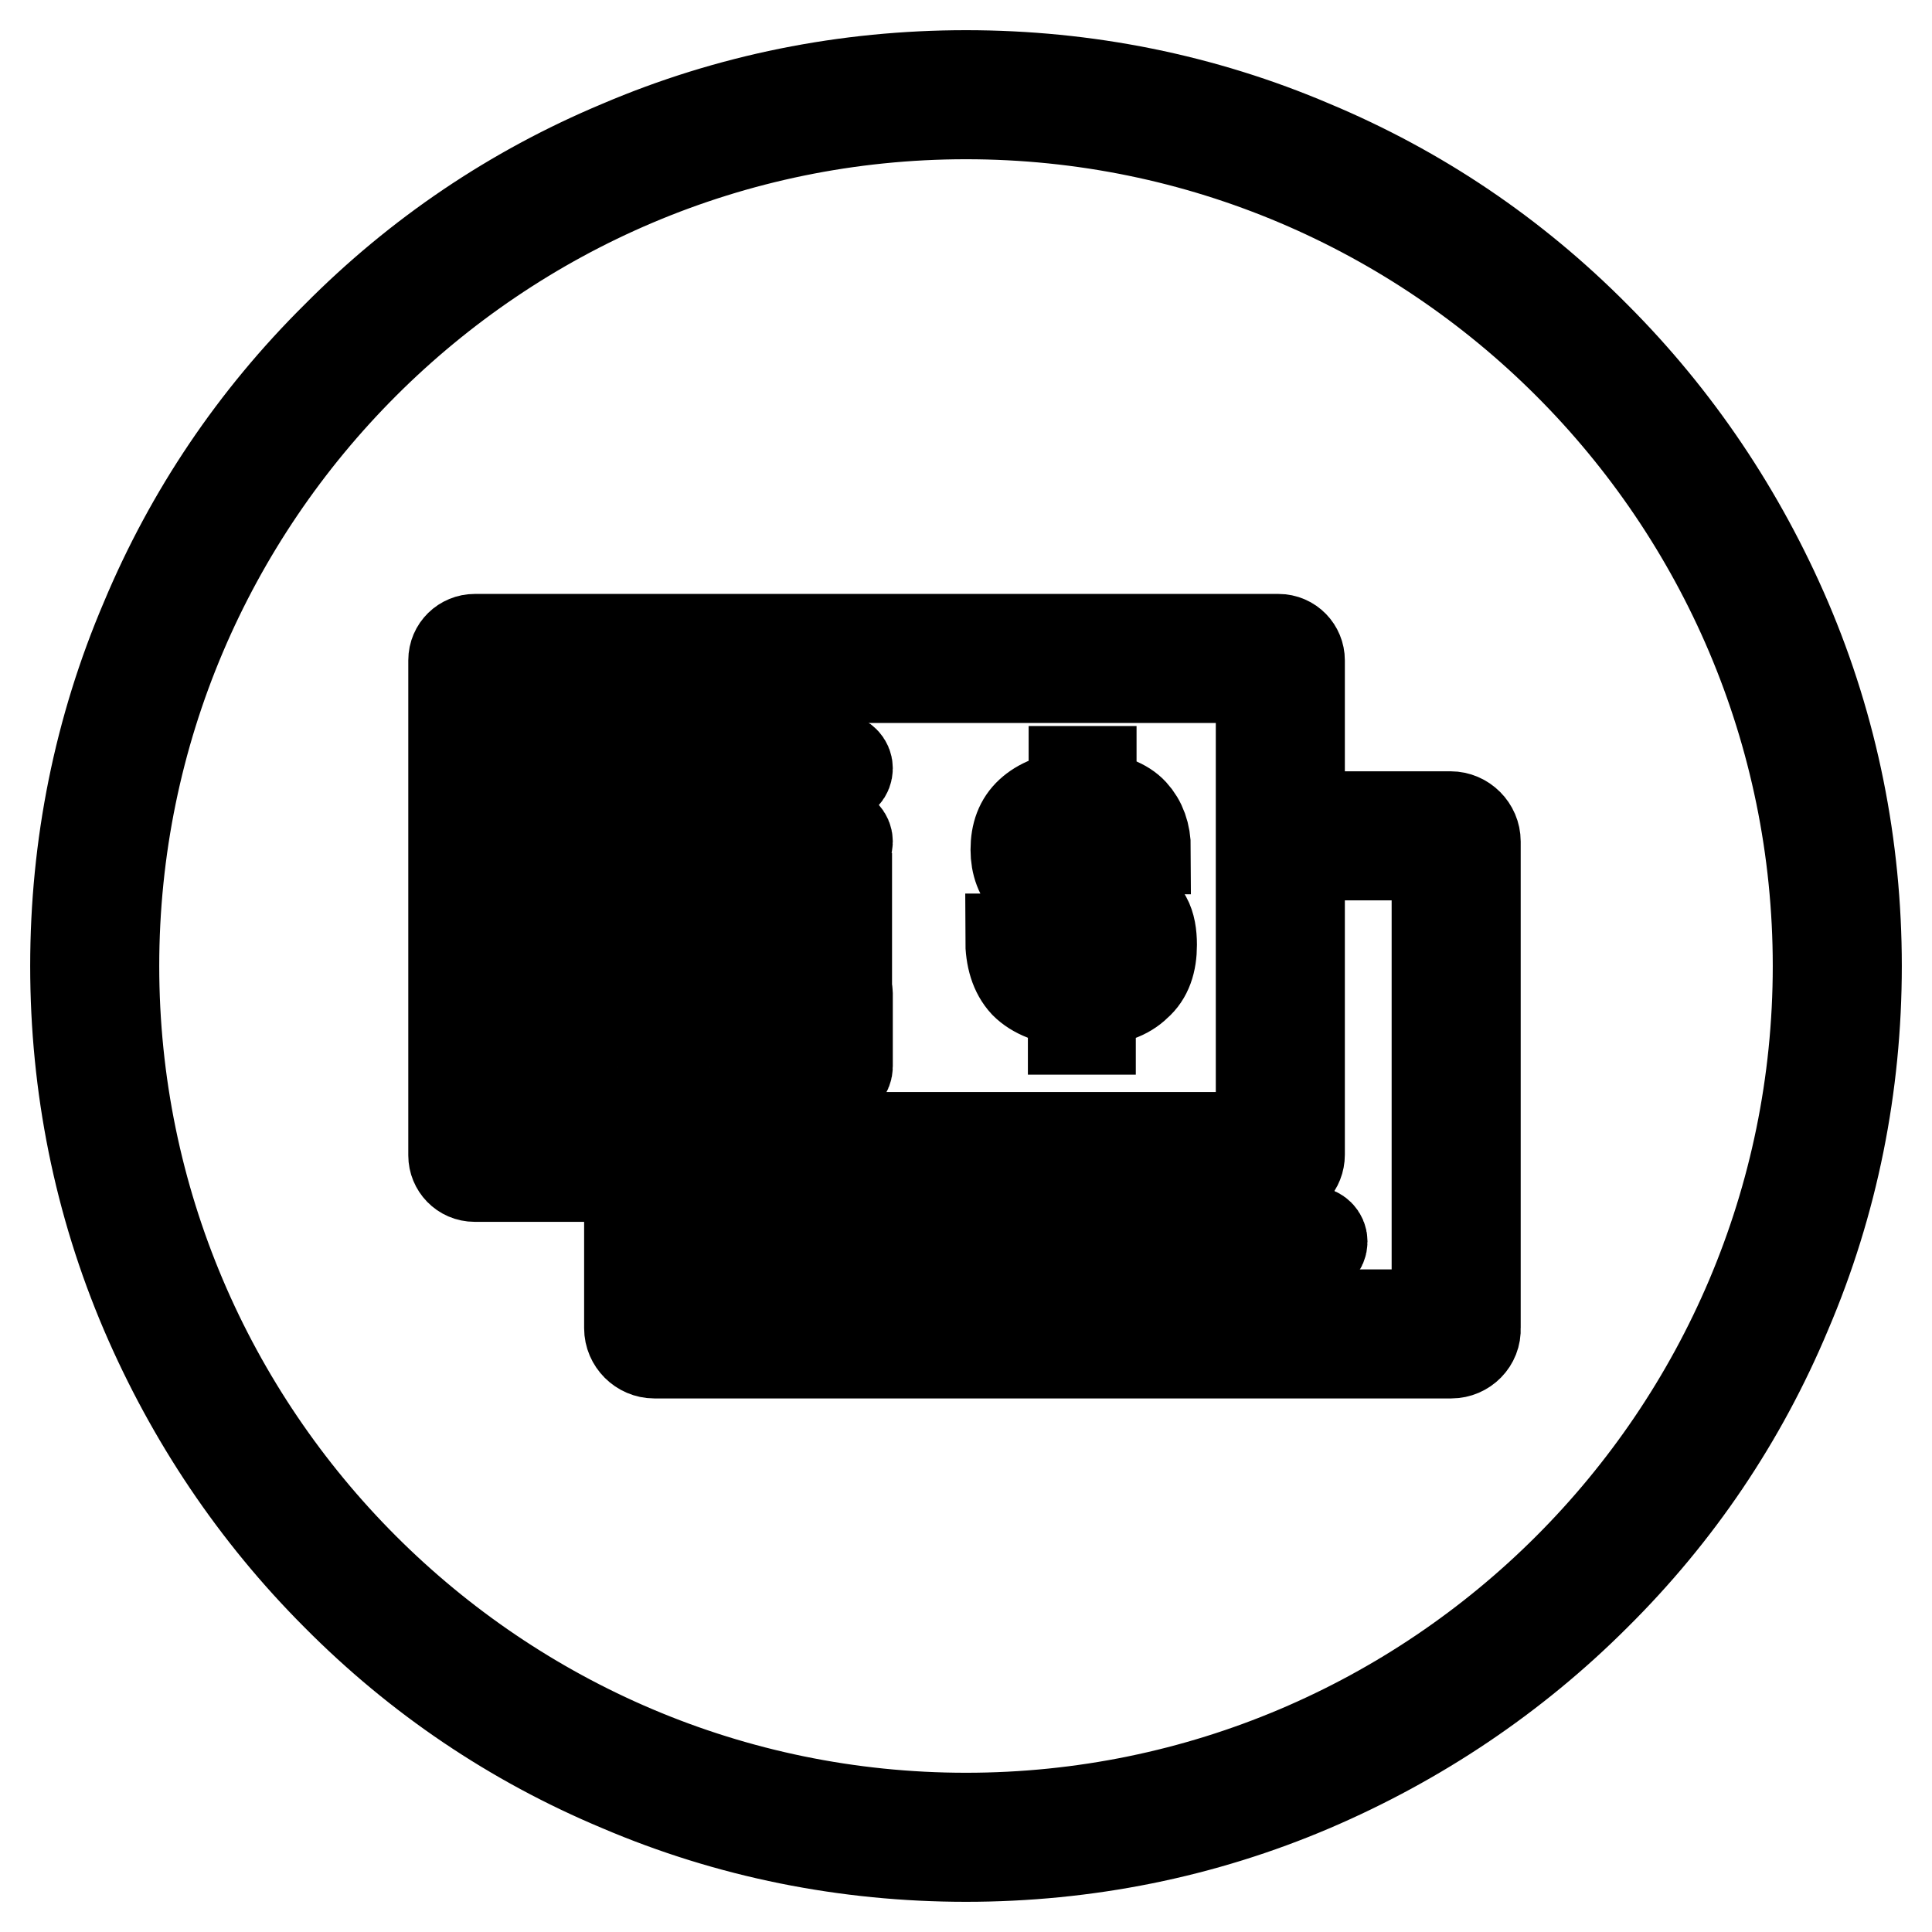
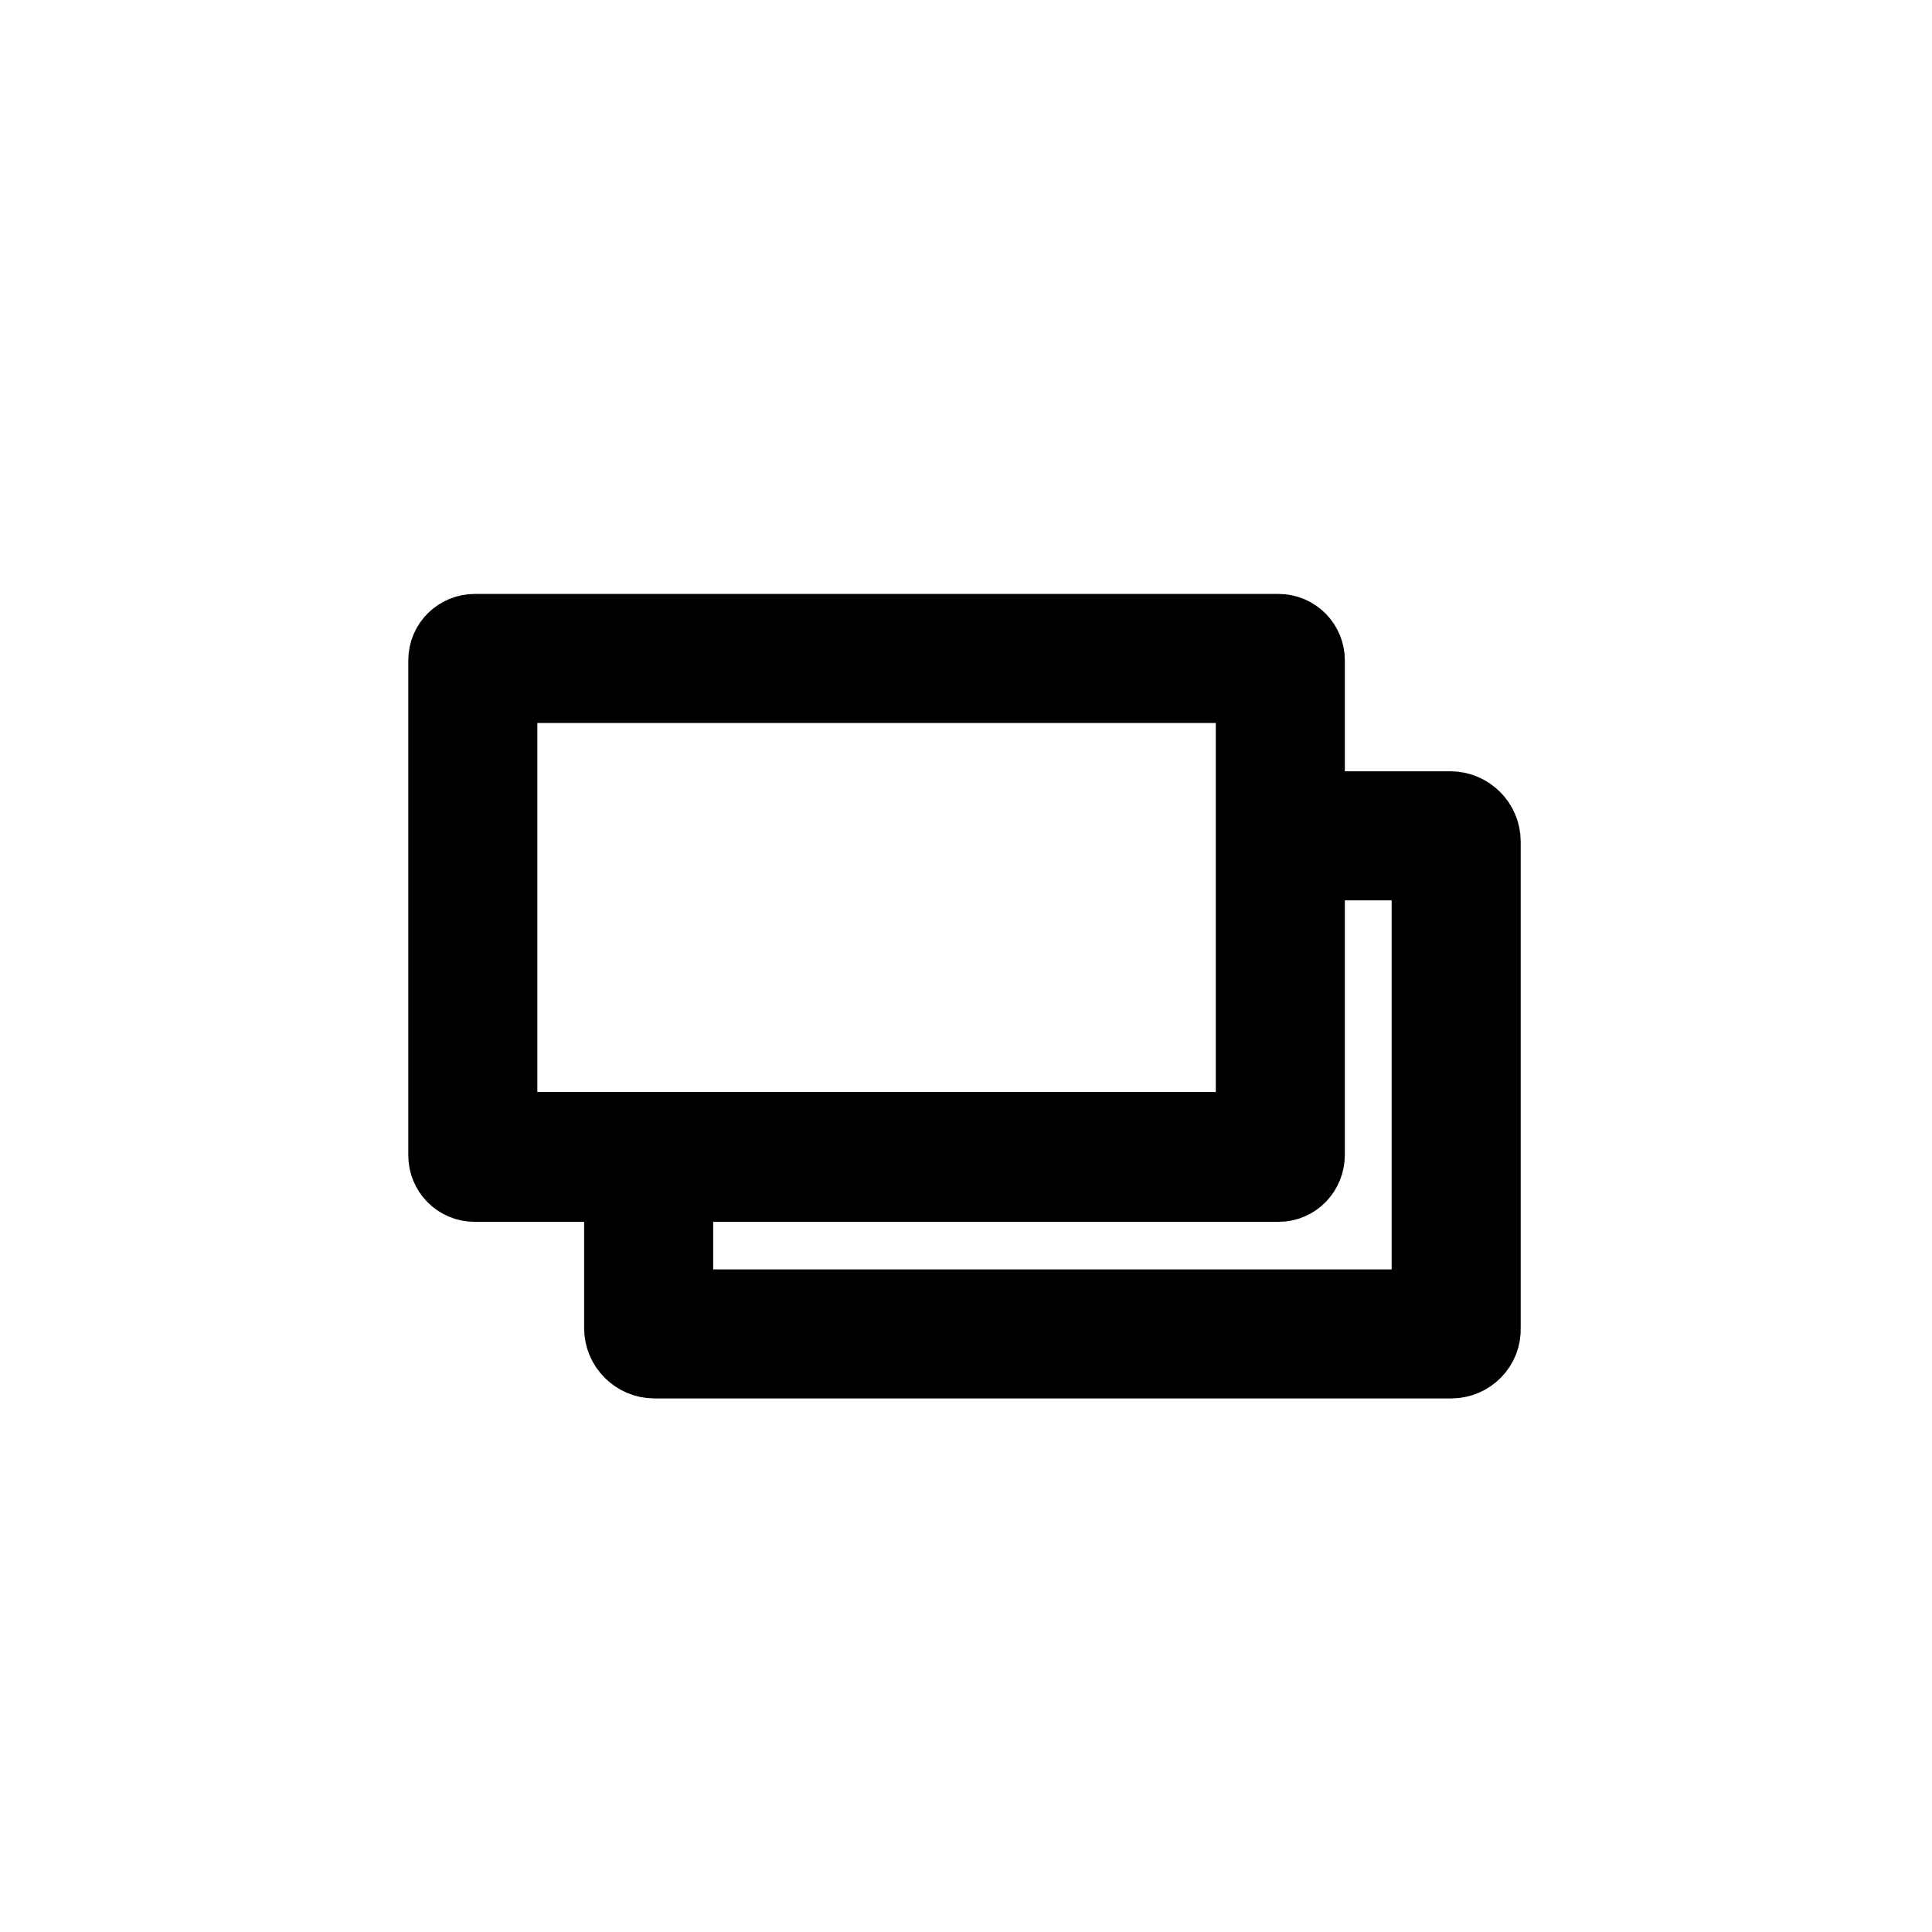
<svg xmlns="http://www.w3.org/2000/svg" version="1.1" x="0px" y="0px" viewBox="0 0 256 256" enable-background="new 0 0 256 256" xml:space="preserve">
  <g>
-     <path stroke-width="12" fill-opacity="0" stroke="#000000" d="M128,246c-15.9,0-31.4-3.1-45.9-9.3c-14.1-5.9-26.7-14.4-37.5-25.3c-10.8-10.8-19.3-23.5-25.3-37.5 c-6.2-14.5-9.3-30-9.3-45.9c0-15.9,3.1-31.4,9.3-45.9C25.2,68,33.7,55.4,44.6,44.6C55.4,33.7,68,25.2,82.1,19.3 c14.5-6.2,30-9.3,45.9-9.3c15.9,0,31.4,3.1,45.9,9.3c14.1,5.9,26.7,14.4,37.5,25.3c10.8,10.8,19.3,23.5,25.3,37.5 c6.2,14.5,9.3,30,9.3,45.9c0,15.9-3.1,31.4-9.3,45.9c-5.9,14.1-14.4,26.7-25.3,37.5c-10.8,10.8-23.5,19.3-37.5,25.3 C159.4,242.9,143.9,246,128,246L128,246z M128,15.1C65.8,15.1,15.1,65.8,15.1,128S65.8,240.9,128,240.9 c62.2,0,112.9-50.6,112.9-112.9S190.2,15.1,128,15.1z" />
-     <path stroke-width="12" fill-opacity="0" stroke="#000000" d="M137,124.4c0,1.9,0.4,3.3,1.2,4.2c0.7,0.9,2.1,1.5,4.1,1.6v-10.4c-2.7-0.5-4.7-1.3-5.9-2.5 c-1.2-1.2-1.8-2.8-1.8-4.7c0-2.1,0.6-3.7,1.9-4.9c1.3-1.2,3.2-2,5.8-2.2v-3.3h2.3v3.3c2.5,0.3,4.4,1,5.5,2.2 c1.1,1.2,1.7,2.8,1.7,4.8H149c-0.2-1.5-0.6-2.5-1.2-3.3c-0.6-0.7-1.7-1.1-3.2-1.2v9.4c0.8,0.2,1.5,0.4,2.1,0.6 c0.5,0.2,1,0.3,1.3,0.4c0.3,0.1,0.6,0.3,0.8,0.4c0.2,0.1,0.5,0.3,0.8,0.5c1,0.7,1.8,1.5,2.3,2.4c0.5,0.9,0.7,2.1,0.7,3.5 c0,2.3-0.6,4.1-2,5.3c-1.3,1.3-3.3,2-6.1,2.2v3.7h-2.3v-3.7c-3-0.2-5.1-1.1-6.4-2.4c-1.3-1.4-1.9-3.4-1.9-5.9L137,124.4L137,124.4z  M138.5,115.4c0.7,0.7,2,1.3,3.8,1.6V108c-1.6,0.1-2.9,0.5-3.7,1.3s-1.2,1.9-1.2,3.1C137.4,113.7,137.8,114.6,138.5,115.4z  M148.6,122.2c-0.7-0.8-2.1-1.5-4-1.9v10c1.6-0.1,2.9-0.5,3.8-1.4c0.9-0.9,1.3-2,1.3-3.3C149.7,124.1,149.3,123,148.6,122.2z" />
    <path stroke-width="12" fill-opacity="0" stroke="#000000" d="M192.3,179.3H86.7c-1.8,0-3.3-1.5-3.3-3.3v-22.6h5.1v20.8h101.9v-60.9h-20.8v-5.1h22.6 c1.8,0,3.3,1.5,3.3,3.3v64.5C195.6,177.8,194.1,179.3,192.3,179.3L192.3,179.3z" />
    <path stroke-width="12" fill-opacity="0" stroke="#000000" d="M169.4,155.9H62.9c-1.6,0-2.8-1.3-2.8-2.8V87.5c0-1.6,1.3-2.8,2.8-2.8h106.5c1.6,0,2.8,1.3,2.8,2.8V153 C172.2,154.6,171,155.9,169.4,155.9z M65.2,150.7h101.9V89.8H65.2V150.7z" />
-     <path stroke-width="12" fill-opacity="0" stroke="#000000" d="M111,103.1H74.3c-0.7,0-1.3-0.6-1.3-1.3c0-0.7,0.6-1.3,1.3-1.3H111c0.7,0,1.3,0.6,1.3,1.3 C112.3,102.5,111.8,103.1,111,103.1z M111,112.8H74.3c-0.7,0-1.3-0.6-1.3-1.3c0-0.7,0.6-1.3,1.3-1.3H111c0.7,0,1.3,0.6,1.3,1.3 C112.3,112.2,111.8,112.8,111,112.8z M131.1,165.8H96.7c-0.7,0-1.3-0.6-1.3-1.3c0-0.7,0.6-1.3,1.3-1.3h34.4c0.7,0,1.3,0.6,1.3,1.3 C132.4,165.3,131.8,165.8,131.1,165.8z M173.9,165.8h-34.4c-0.7,0-1.3-0.6-1.3-1.3c0-0.7,0.6-1.3,1.3-1.3h34.4 c0.7,0,1.3,0.6,1.3,1.3C175.2,165.3,174.6,165.8,173.9,165.8z M74.3,142.6c-0.7,0-1.3-0.6-1.3-1.3v-9.7c0-0.7,0.6-1.3,1.3-1.3 c0.7,0,1.3,0.6,1.3,1.3v9.7C75.6,142,75,142.6,74.3,142.6z M86.6,142.6c-0.7,0-1.3-0.6-1.3-1.3v-9.7c0-0.7,0.6-1.3,1.3-1.3 c0.7,0,1.3,0.6,1.3,1.3v9.7C87.9,142,87.3,142.6,86.6,142.6z M98.8,142.6c-0.7,0-1.3-0.6-1.3-1.3v-9.7c0-0.7,0.6-1.3,1.3-1.3 s1.3,0.6,1.3,1.3v9.7C100.1,142,99.5,142.6,98.8,142.6z M111,142.6c-0.7,0-1.3-0.6-1.3-1.3v-9.7c0-0.7,0.6-1.3,1.3-1.3 s1.3,0.6,1.3,1.3v9.7C112.3,142,111.8,142.6,111,142.6z M73.1,119h39.1v7H73.1V119z" />
  </g>
</svg>